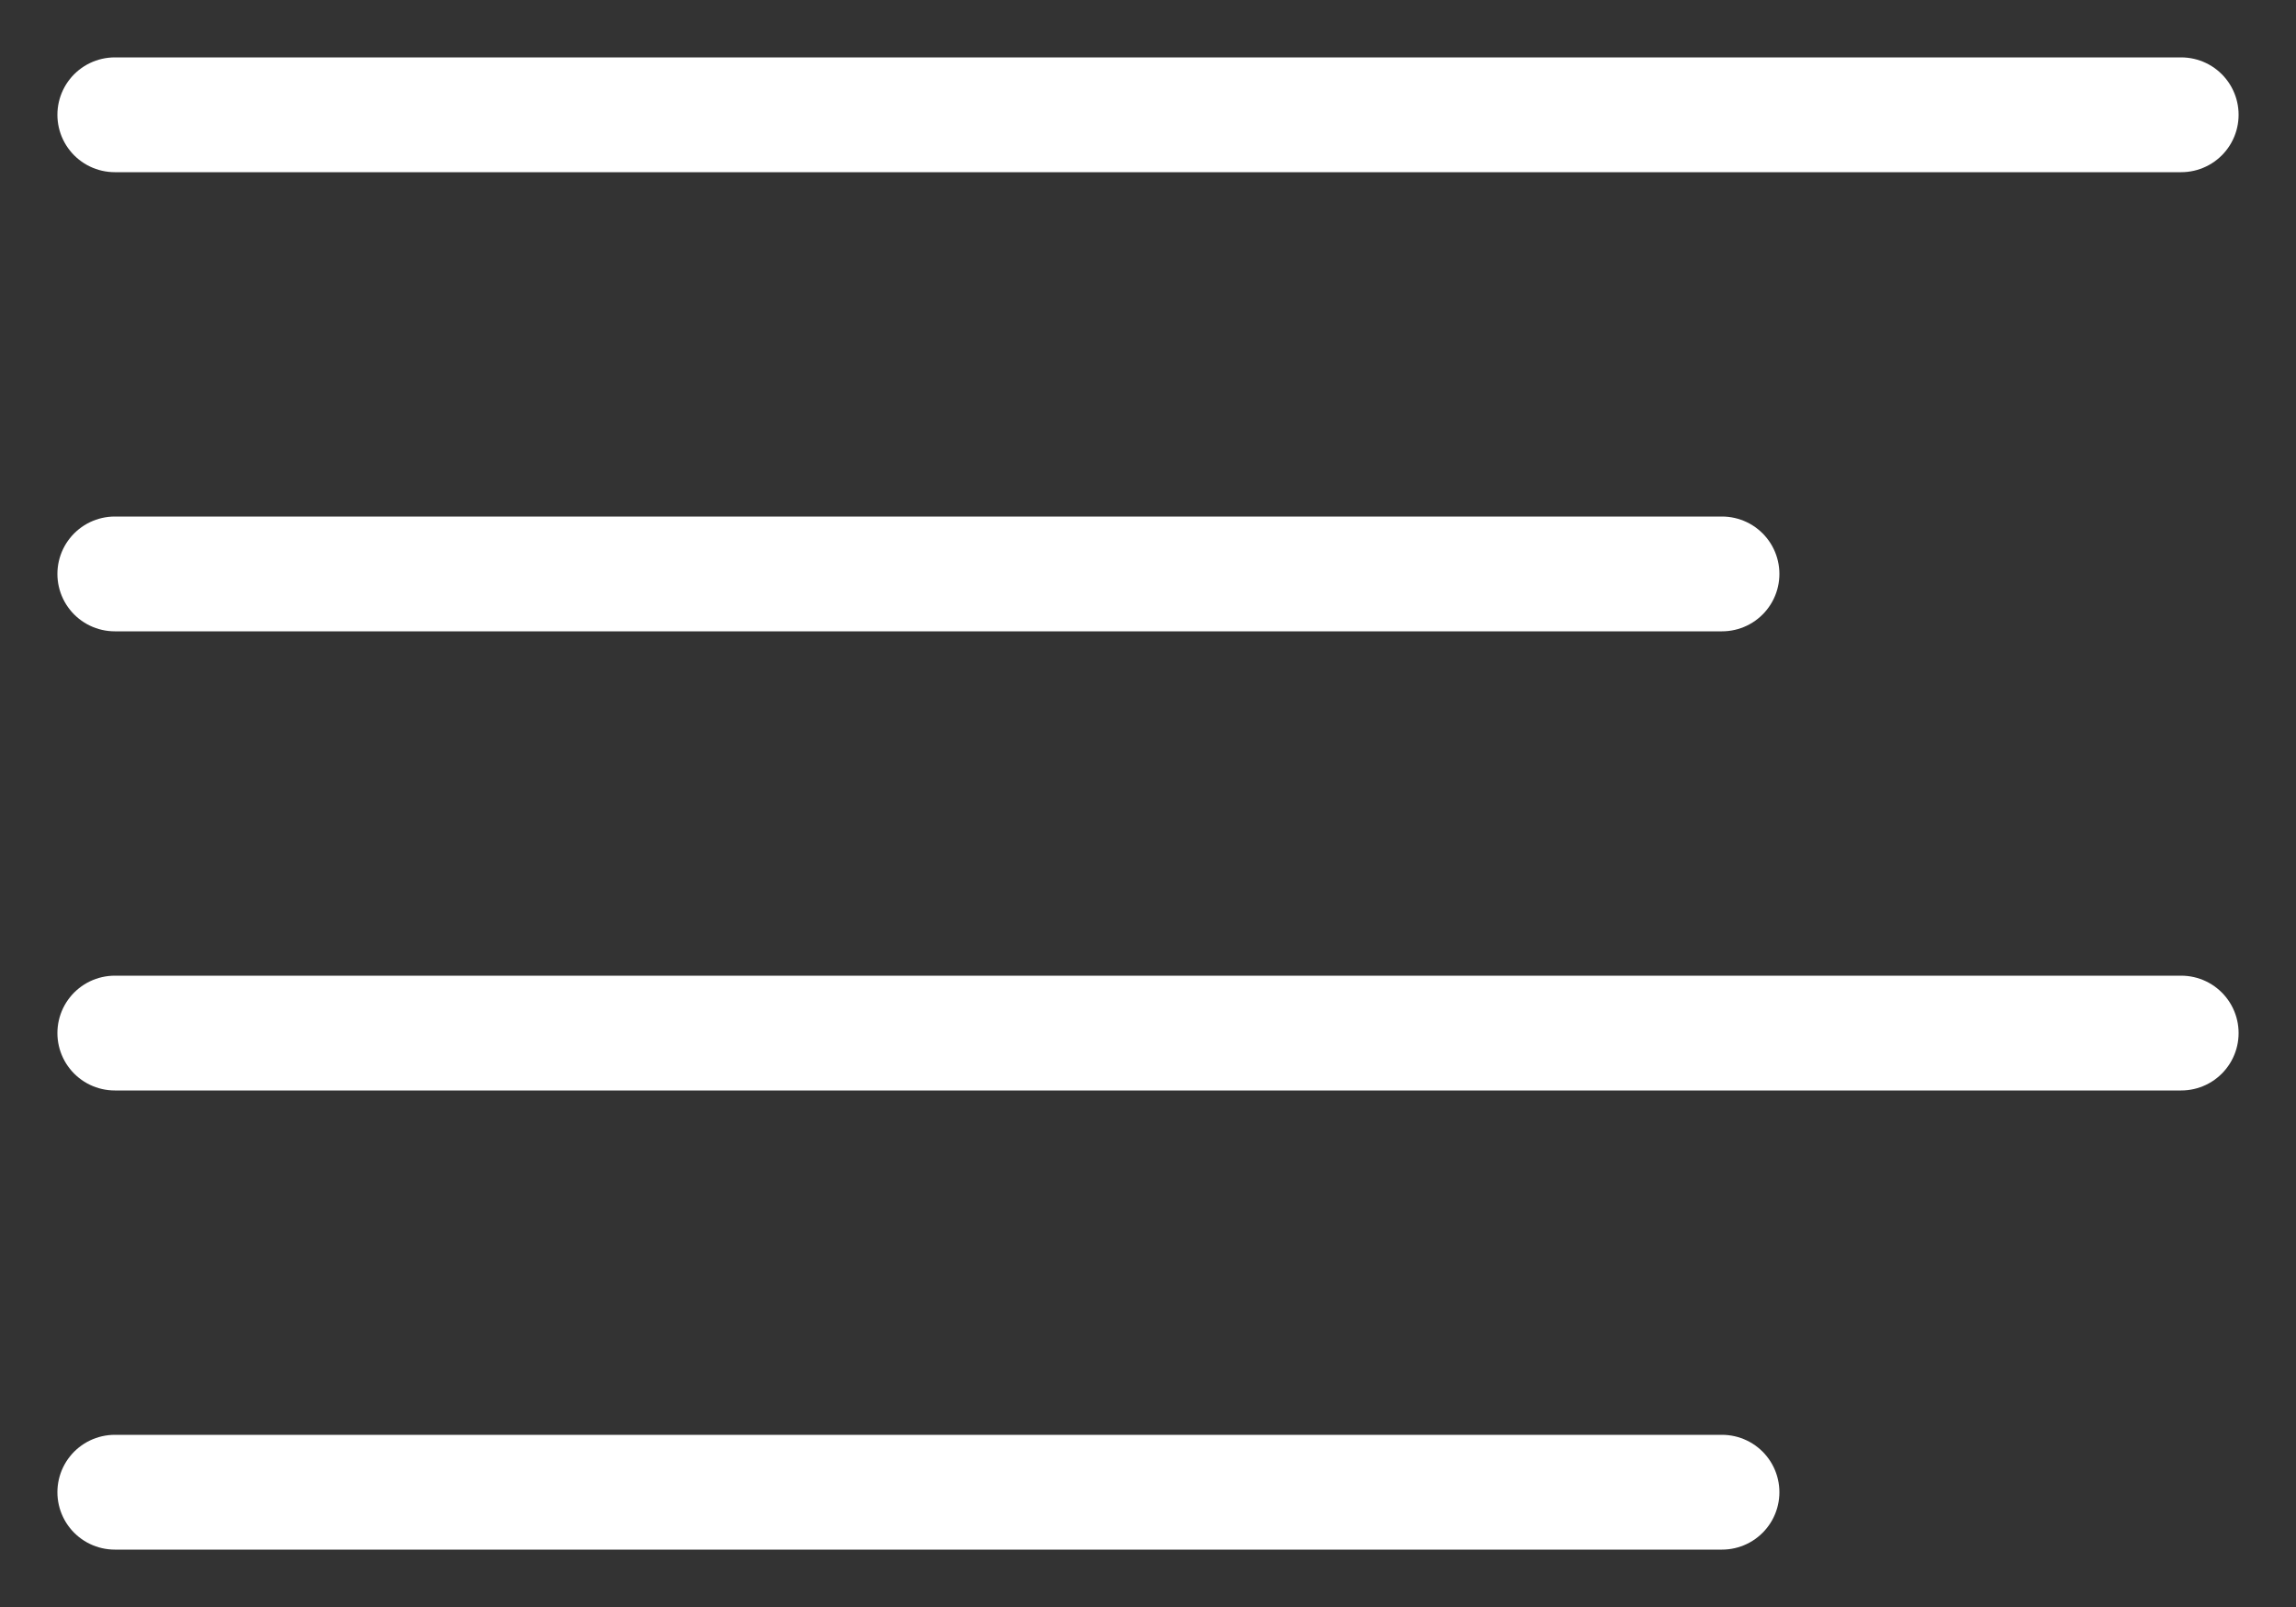
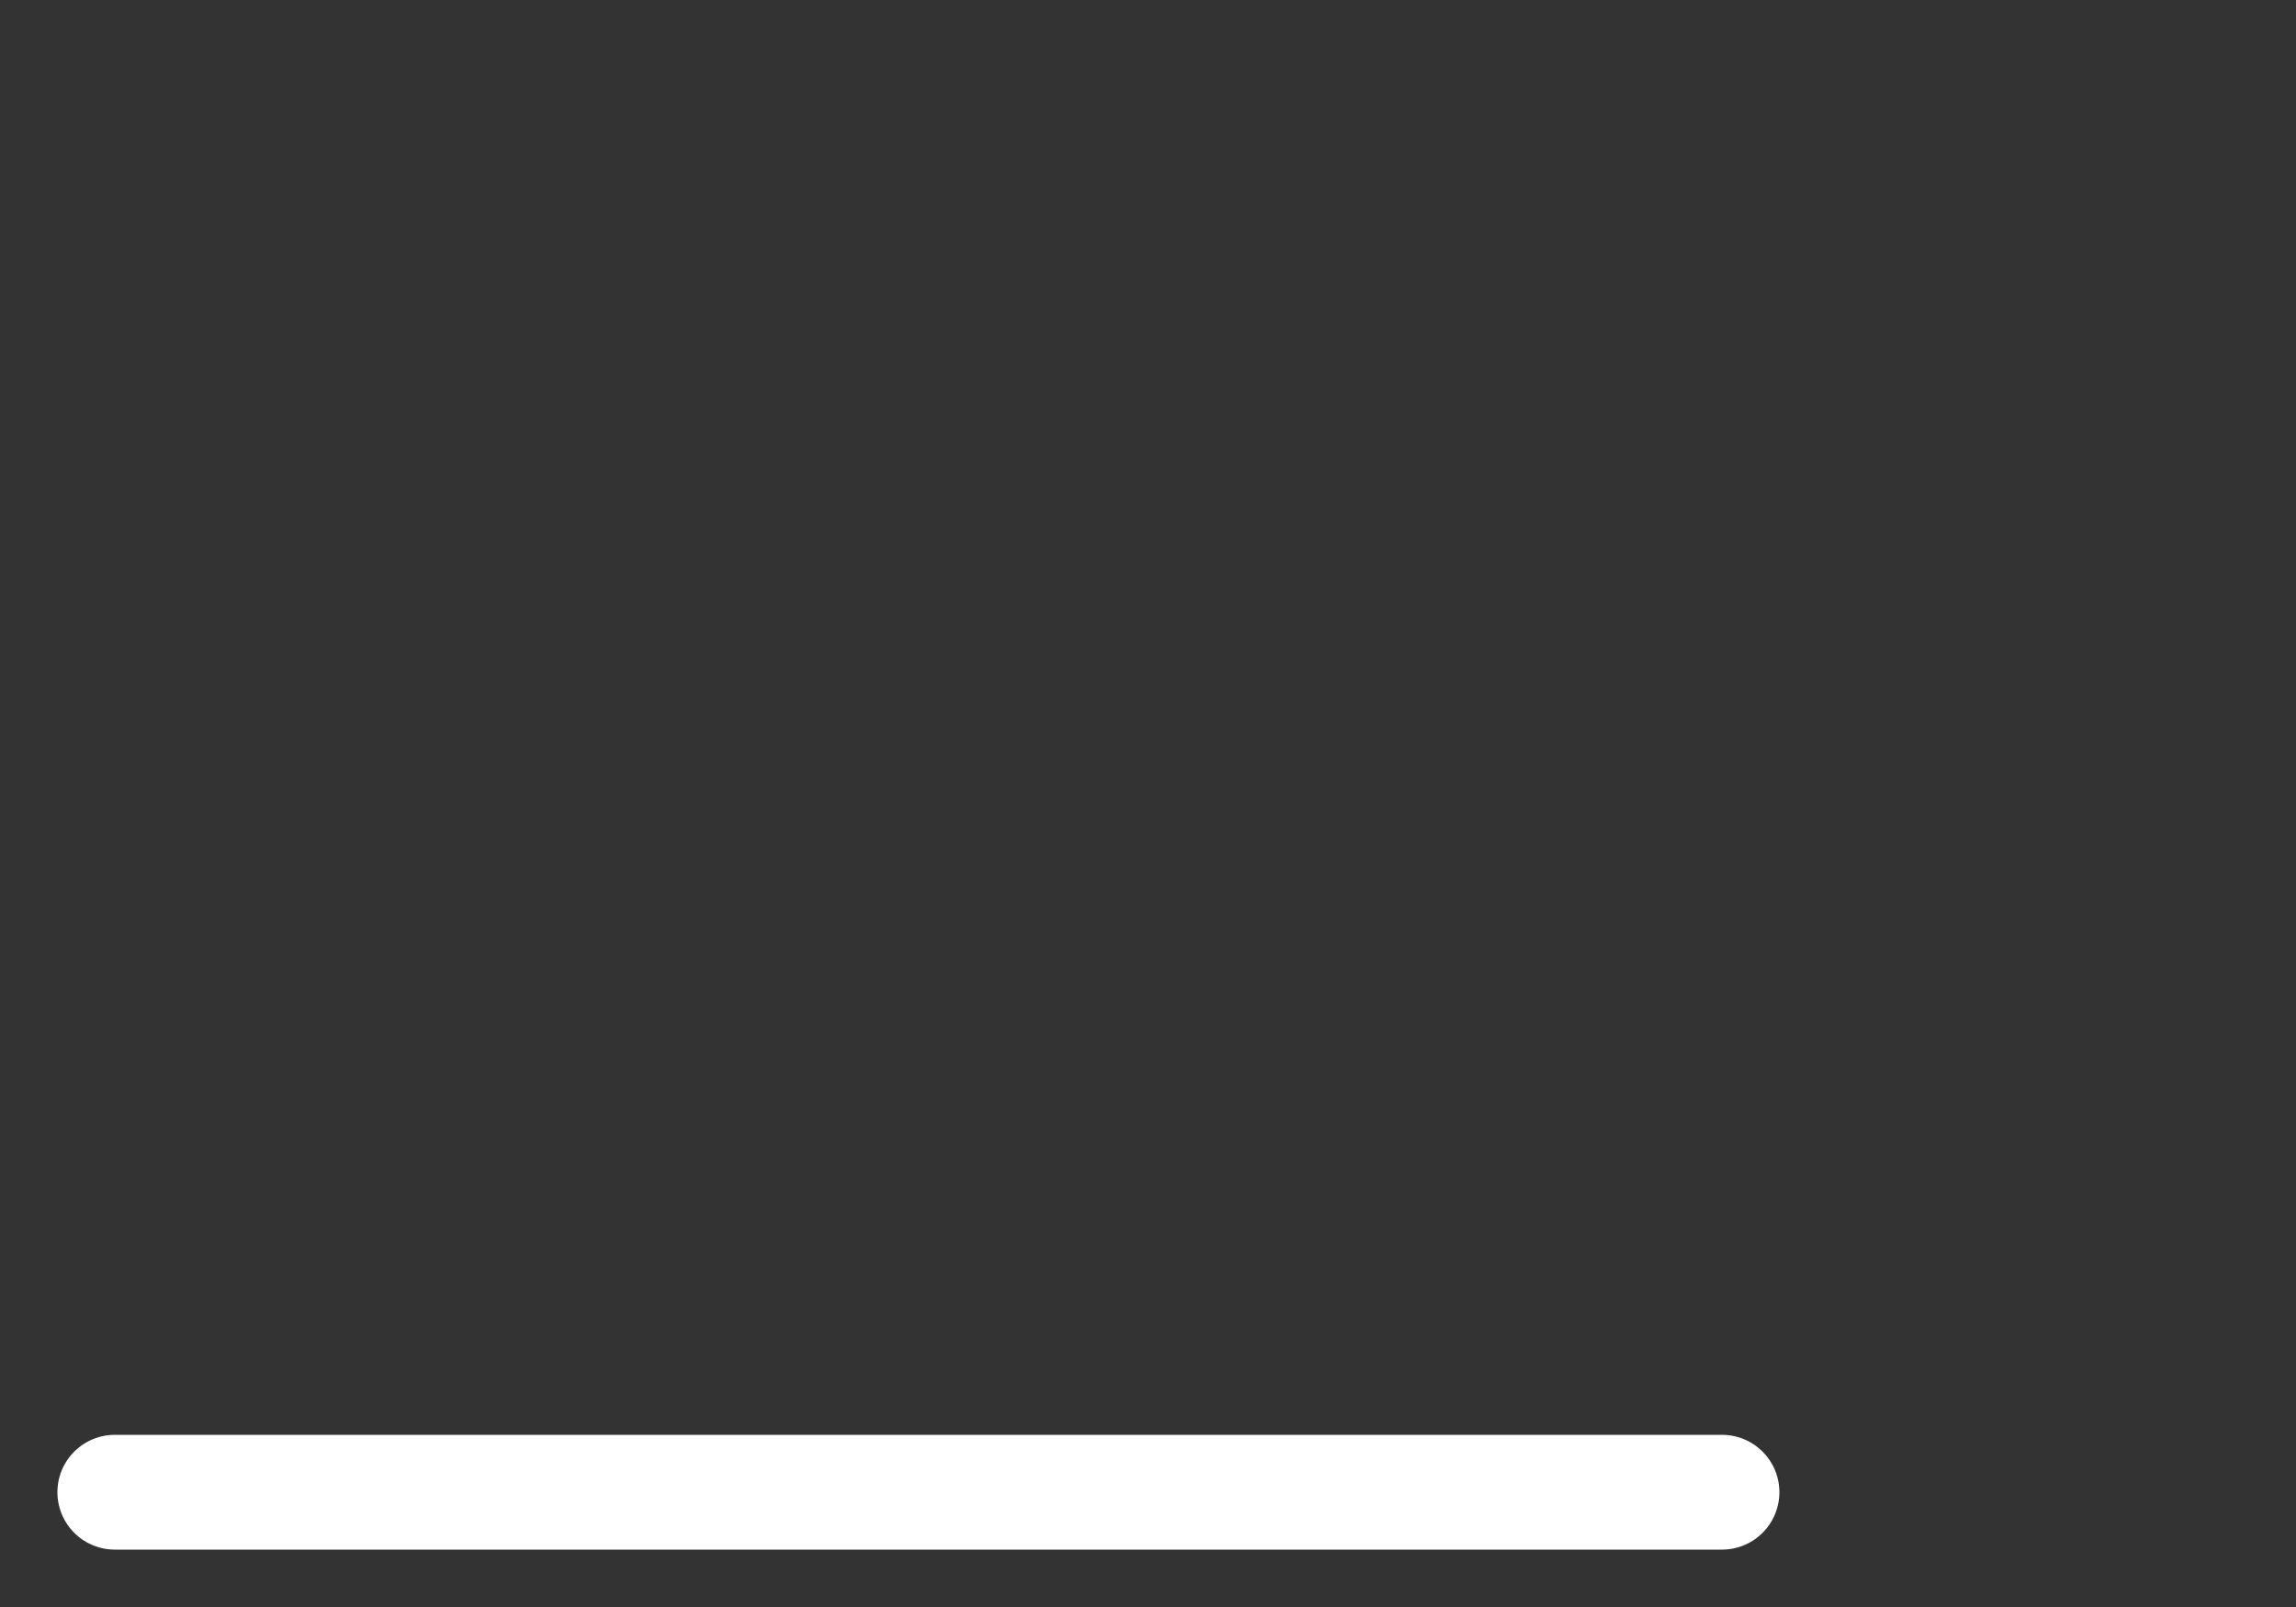
<svg xmlns="http://www.w3.org/2000/svg" width="20" height="14" viewBox="0 0 20 14" fill="none">
  <rect x="0" y="0" width="20" height="14" fill="#333333" stroke="none" />
-   <path d="M15 5H1" stroke="white" stroke-linecap="round" stroke-linejoin="round" />
-   <path d="M19 1H1" stroke="white" stroke-linecap="round" stroke-linejoin="round" />
-   <path d="M19 9H1" stroke="white" stroke-linecap="round" stroke-linejoin="round" />
  <path d="M15 13H1" stroke="white" stroke-linecap="round" stroke-linejoin="round" />
</svg>